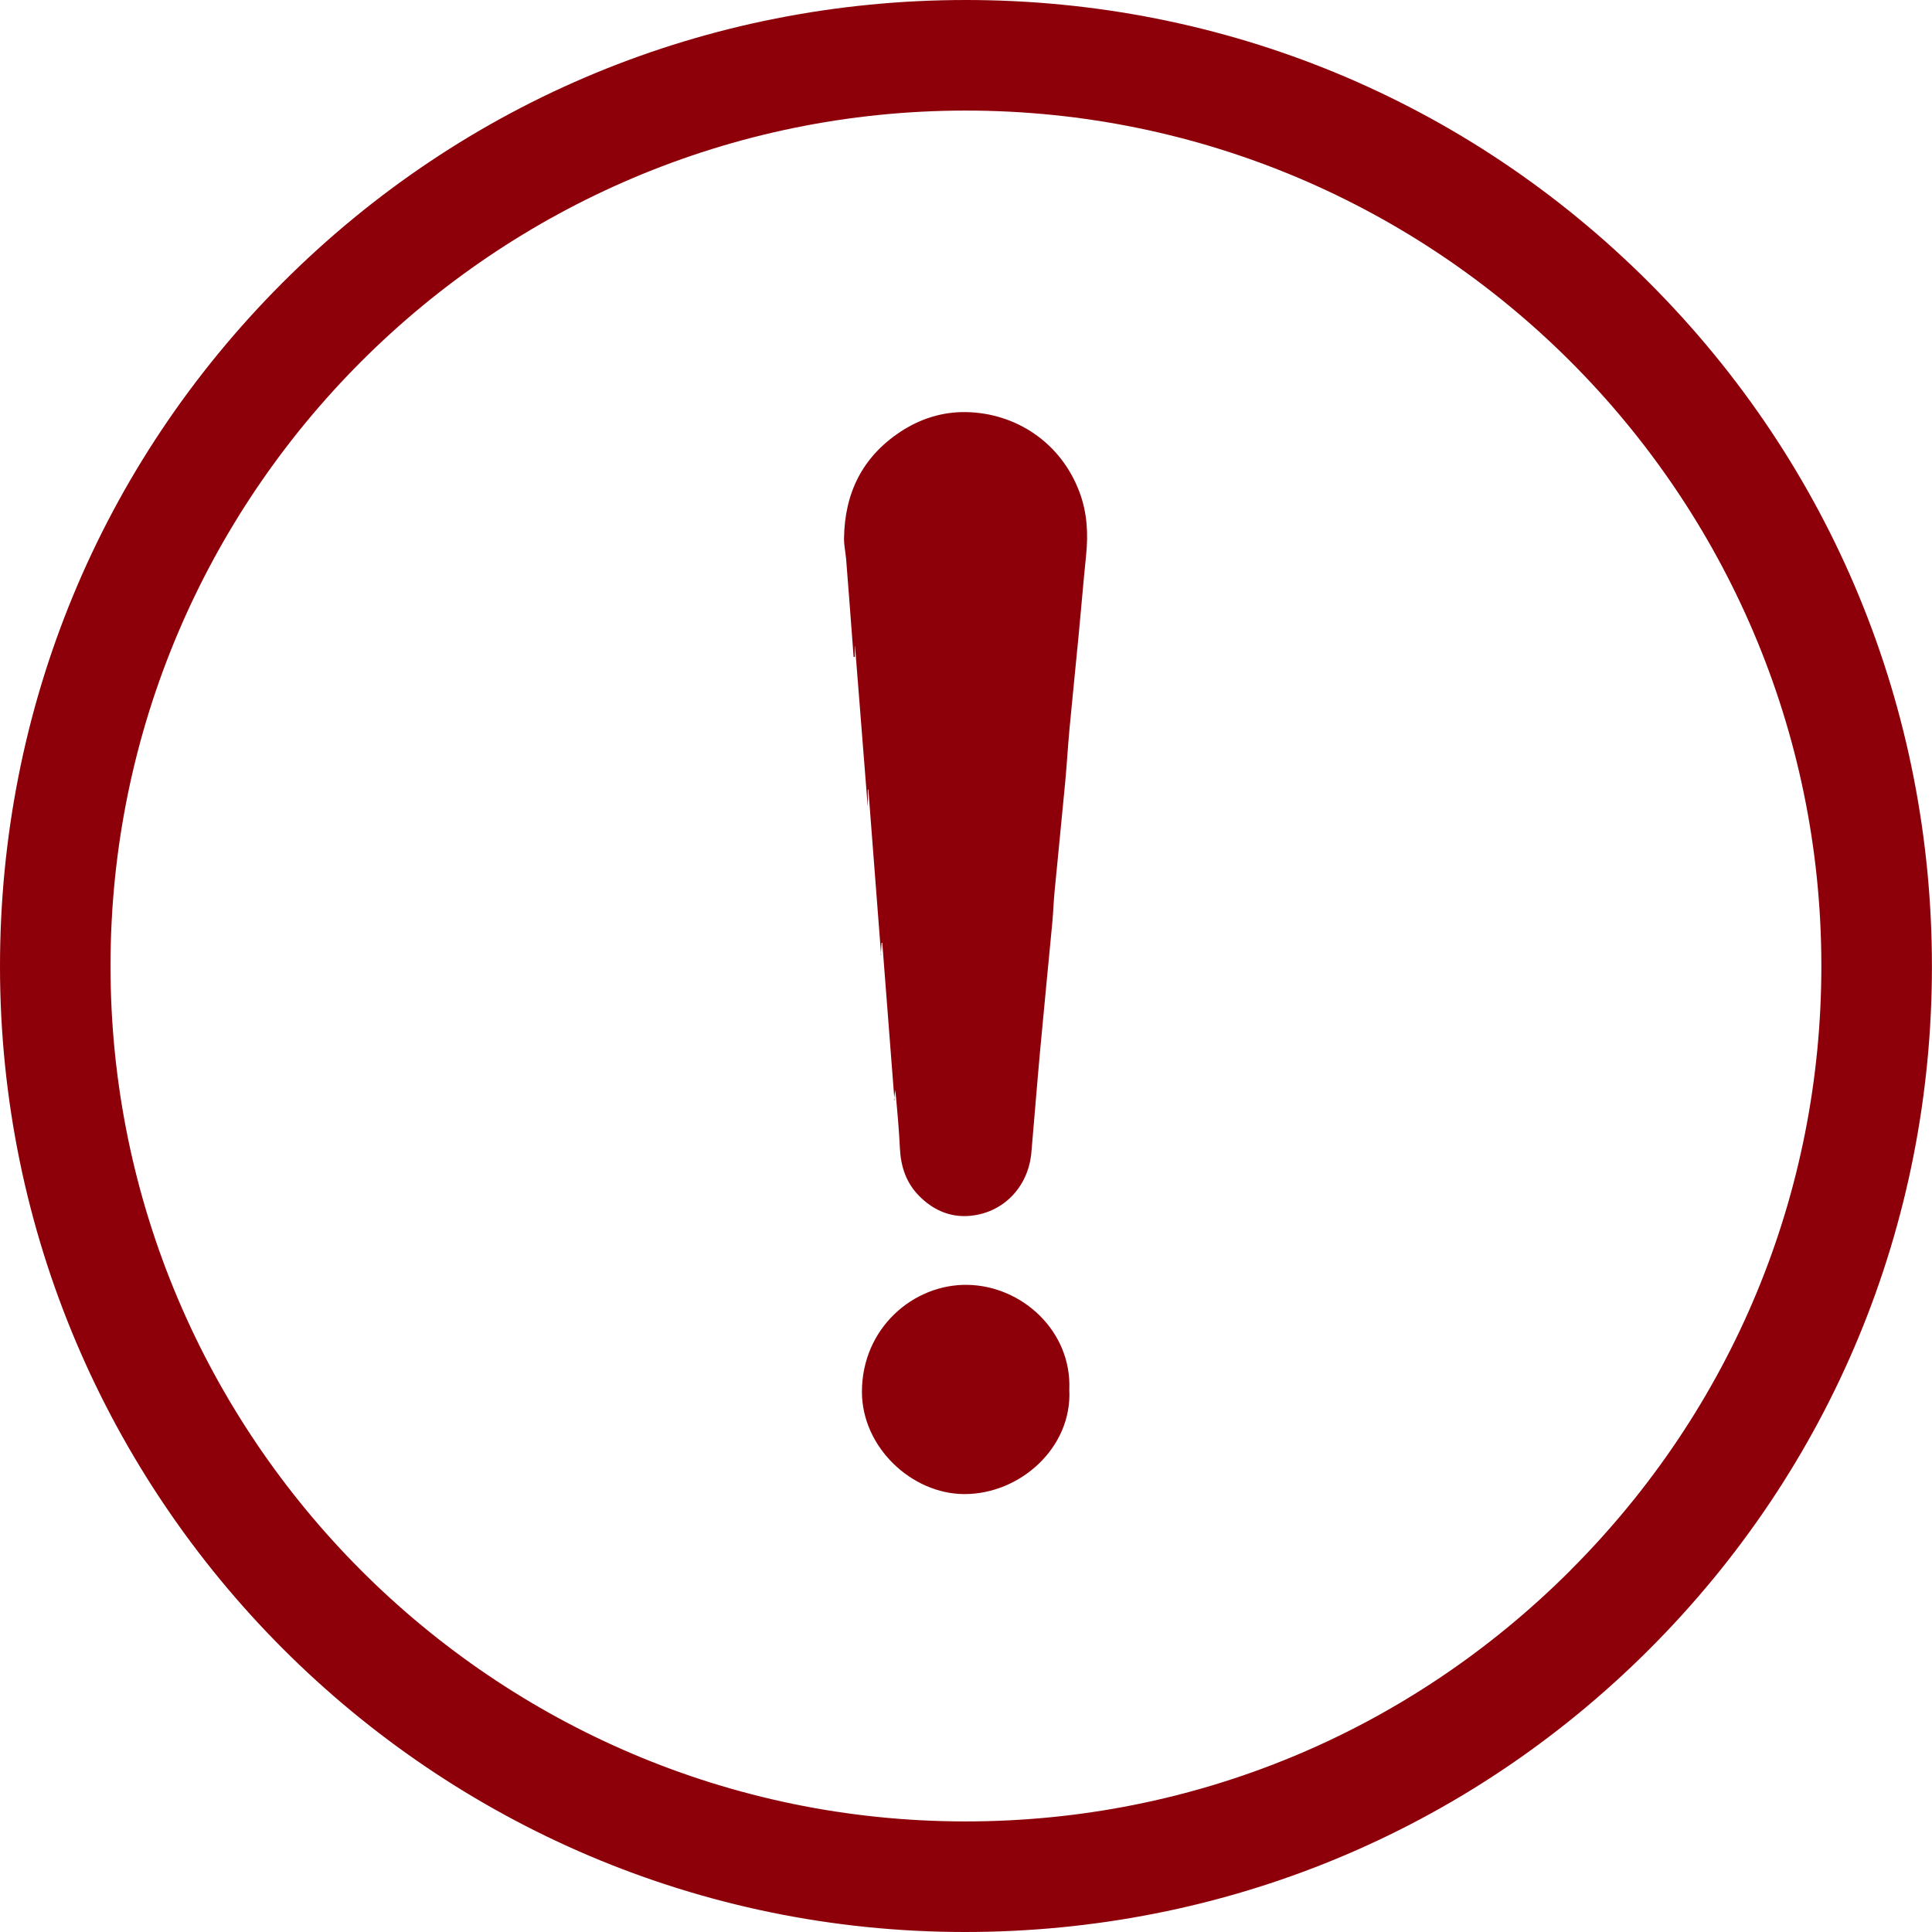
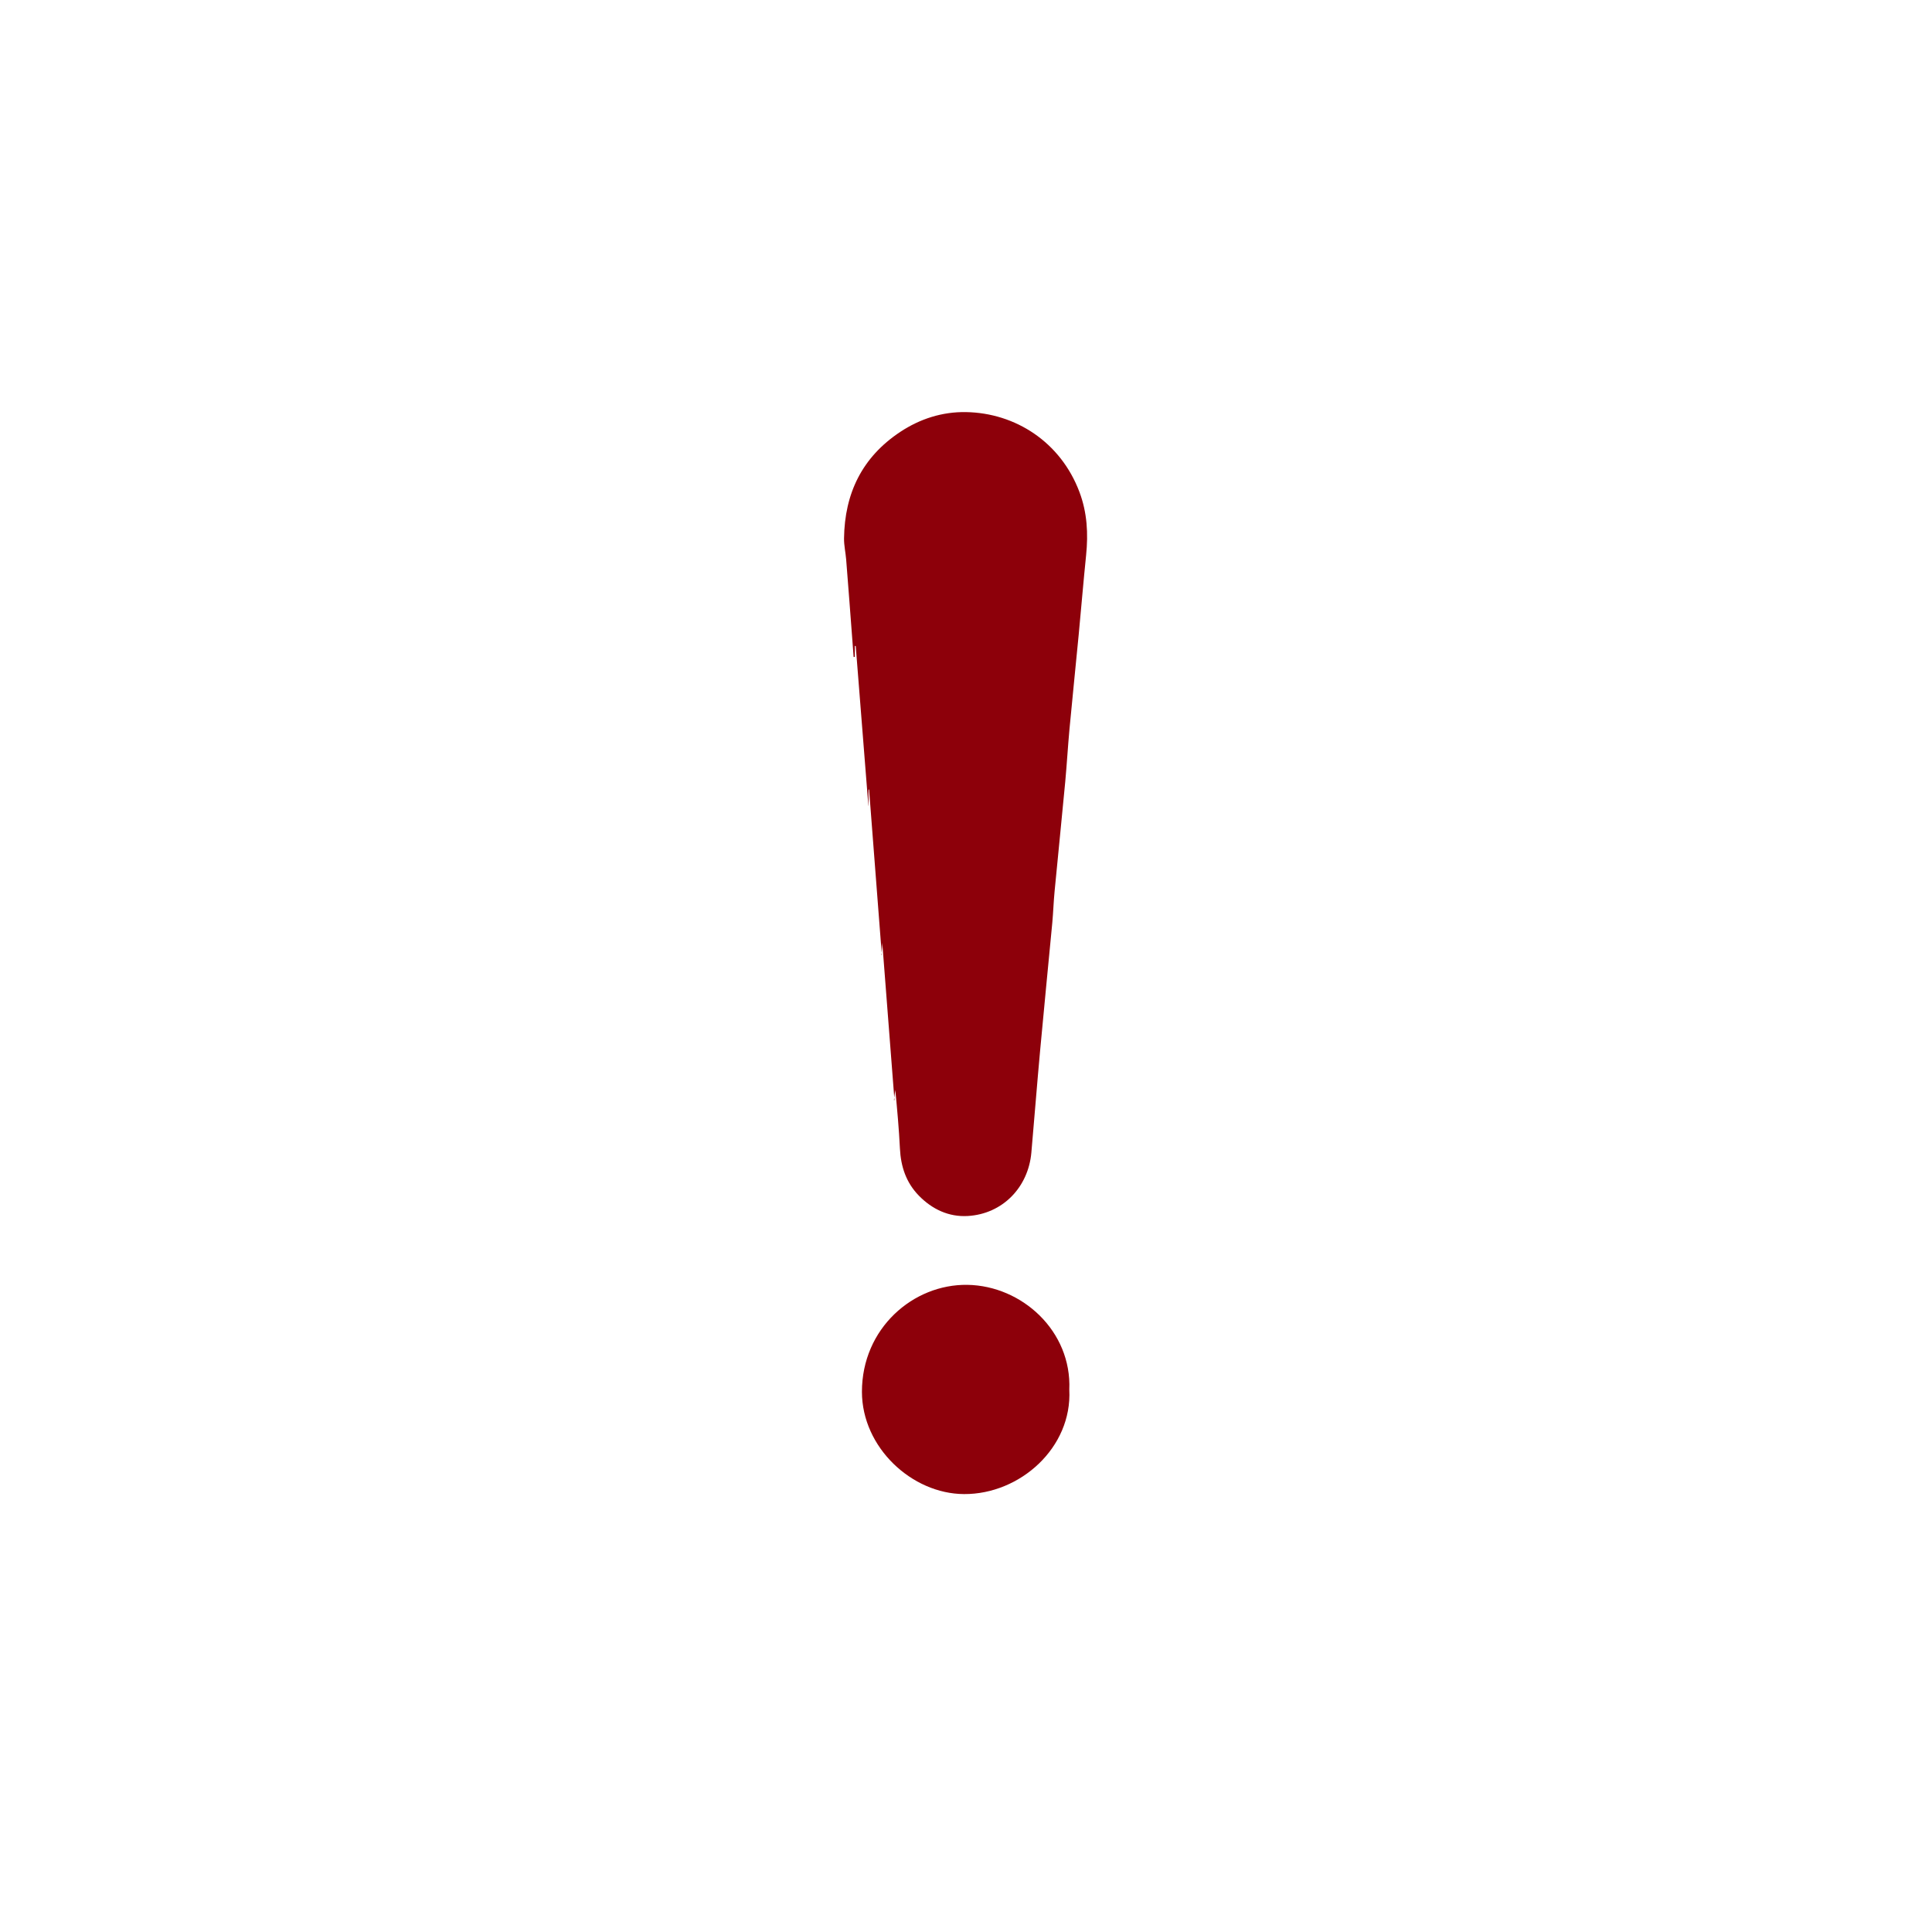
<svg xmlns="http://www.w3.org/2000/svg" id="Layer_1" data-name="Layer 1" viewBox="0 0 300 300">
  <defs>
    <style> .cls-1 { fill: #8d000a; } </style>
  </defs>
-   <path class="cls-1" d="m149.99,0c-40.14,0-77.83,15.59-106.13,43.91C15.57,72.23-.01,109.93,0,150.09H0c.02,82.64,67.22,149.89,149.79,149.91h.04c40.17,0,77.88-15.56,106.2-43.83,28.33-28.28,43.95-65.95,43.96-106.07.01-40.15-15.57-77.85-43.87-106.17C227.82,15.6,190.13,0,149.99,0Zm93.89,243.82c-25.15,25.16-58.51,39.01-93.95,39.01h-.09c-73.18-.05-132.7-59.66-132.68-132.88.02-73.2,59.58-132.76,132.77-132.78h.03c73.18,0,132.77,59.51,132.86,132.67.04,35.44-13.79,68.81-38.95,93.98Z" />
  <g>
-     <path class="cls-1" d="m132.74,100.3v1.7c-.06,0-.12.02-.19.02-.05-.71-.1-1.41-.16-2.12-.33-4.34-.65-8.69-1-13.03-.09-1.09-.34-2.17-.33-3.26.09-6.99,2.8-12.61,8.72-16.54,3.1-2.05,6.54-3.14,10.21-3.08,7.7.13,14.72,4.67,17.63,12.42,1.2,3.2,1.37,6.45,1.03,9.8-.42,4.11-.76,8.22-1.15,12.33-.47,4.88-.97,9.76-1.43,14.65-.25,2.73-.41,5.47-.66,8.2-.53,5.66-1.11,11.31-1.65,16.97-.16,1.64-.21,3.29-.36,4.92-.62,6.58-1.28,13.15-1.88,19.73-.49,5.32-.9,10.64-1.37,15.96-.48,5.42-4.49,9.54-9.88,9.85-2.93.17-5.51-1.03-7.59-3.16-1.98-2.03-2.8-4.51-2.94-7.31-.15-3.03-.42-6.04-.72-9.1-.07.53-.14,1.05-.21,1.58.03,0,.06,0,.08,0-.63-8.14-1.26-16.29-1.89-24.43h-.11c-.04.63-.08,1.27-.12,1.91.02,0,.03,0,.05-.01-.66-8.57-1.32-17.13-1.98-25.7-.03,0-.06,0-.09,0v2.52s-.02,0-.02,0c-.65-8.26-1.31-16.52-1.96-24.77-.01-.02-.03-.03-.04-.05Z" />
+     <path class="cls-1" d="m132.74,100.3v1.7c-.06,0-.12.02-.19.02-.05-.71-.1-1.41-.16-2.12-.33-4.34-.65-8.69-1-13.03-.09-1.09-.34-2.17-.33-3.26.09-6.99,2.8-12.61,8.72-16.54,3.1-2.05,6.54-3.14,10.21-3.08,7.7.13,14.72,4.67,17.63,12.42,1.2,3.2,1.37,6.45,1.03,9.8-.42,4.11-.76,8.22-1.15,12.33-.47,4.88-.97,9.76-1.43,14.65-.25,2.73-.41,5.47-.66,8.2-.53,5.66-1.11,11.31-1.65,16.97-.16,1.64-.21,3.29-.36,4.92-.62,6.58-1.28,13.15-1.88,19.73-.49,5.32-.9,10.64-1.37,15.96-.48,5.42-4.49,9.54-9.88,9.85-2.93.17-5.51-1.03-7.59-3.16-1.98-2.03-2.8-4.51-2.94-7.31-.15-3.03-.42-6.04-.72-9.1-.07.53-.14,1.05-.21,1.58.03,0,.06,0,.08,0-.63-8.14-1.26-16.29-1.89-24.43c-.04.63-.08,1.27-.12,1.91.02,0,.03,0,.05-.01-.66-8.57-1.32-17.13-1.98-25.7-.03,0-.06,0-.09,0v2.52s-.02,0-.02,0c-.65-8.26-1.31-16.52-1.96-24.77-.01-.02-.03-.03-.04-.05Z" />
    <path class="cls-1" d="m166.04,215.79c.47,8.99-7.65,16.26-16.35,16.21-8.1-.04-15.84-7.24-15.85-15.88,0-9.85,7.95-16.74,16.38-16.61,8.51.14,16.21,7.22,15.82,16.27Z" />
  </g>
</svg>